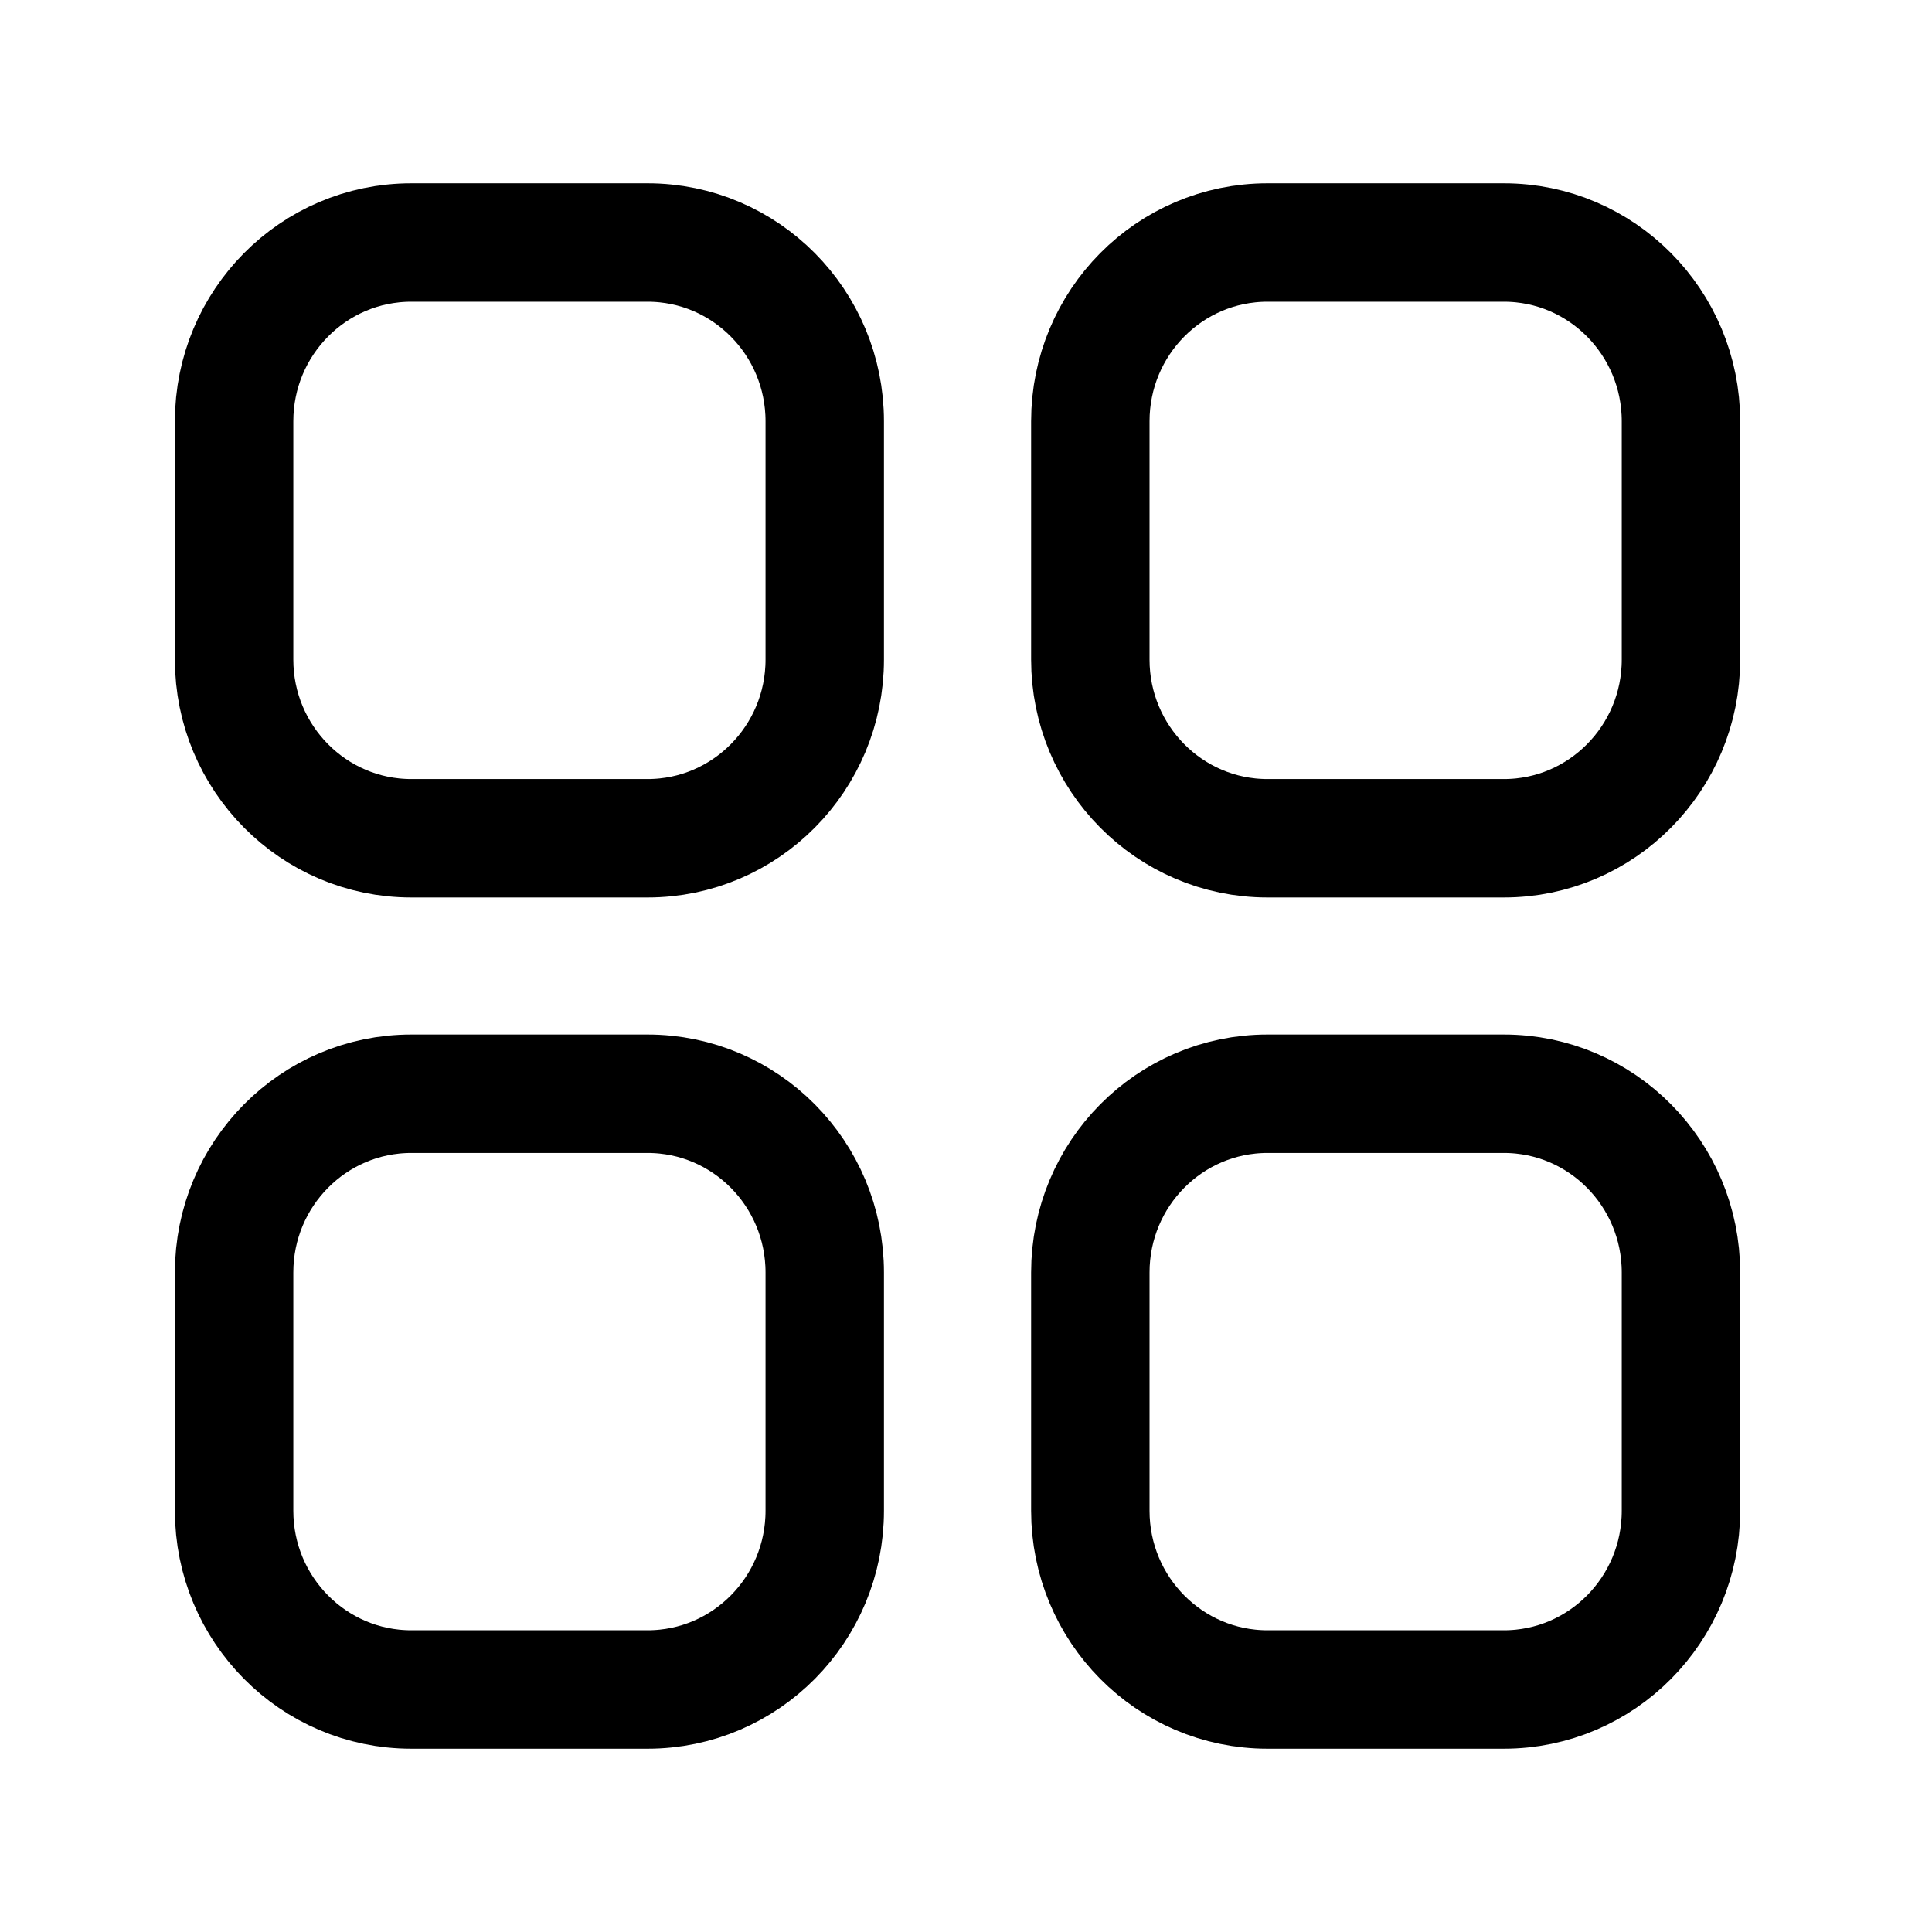
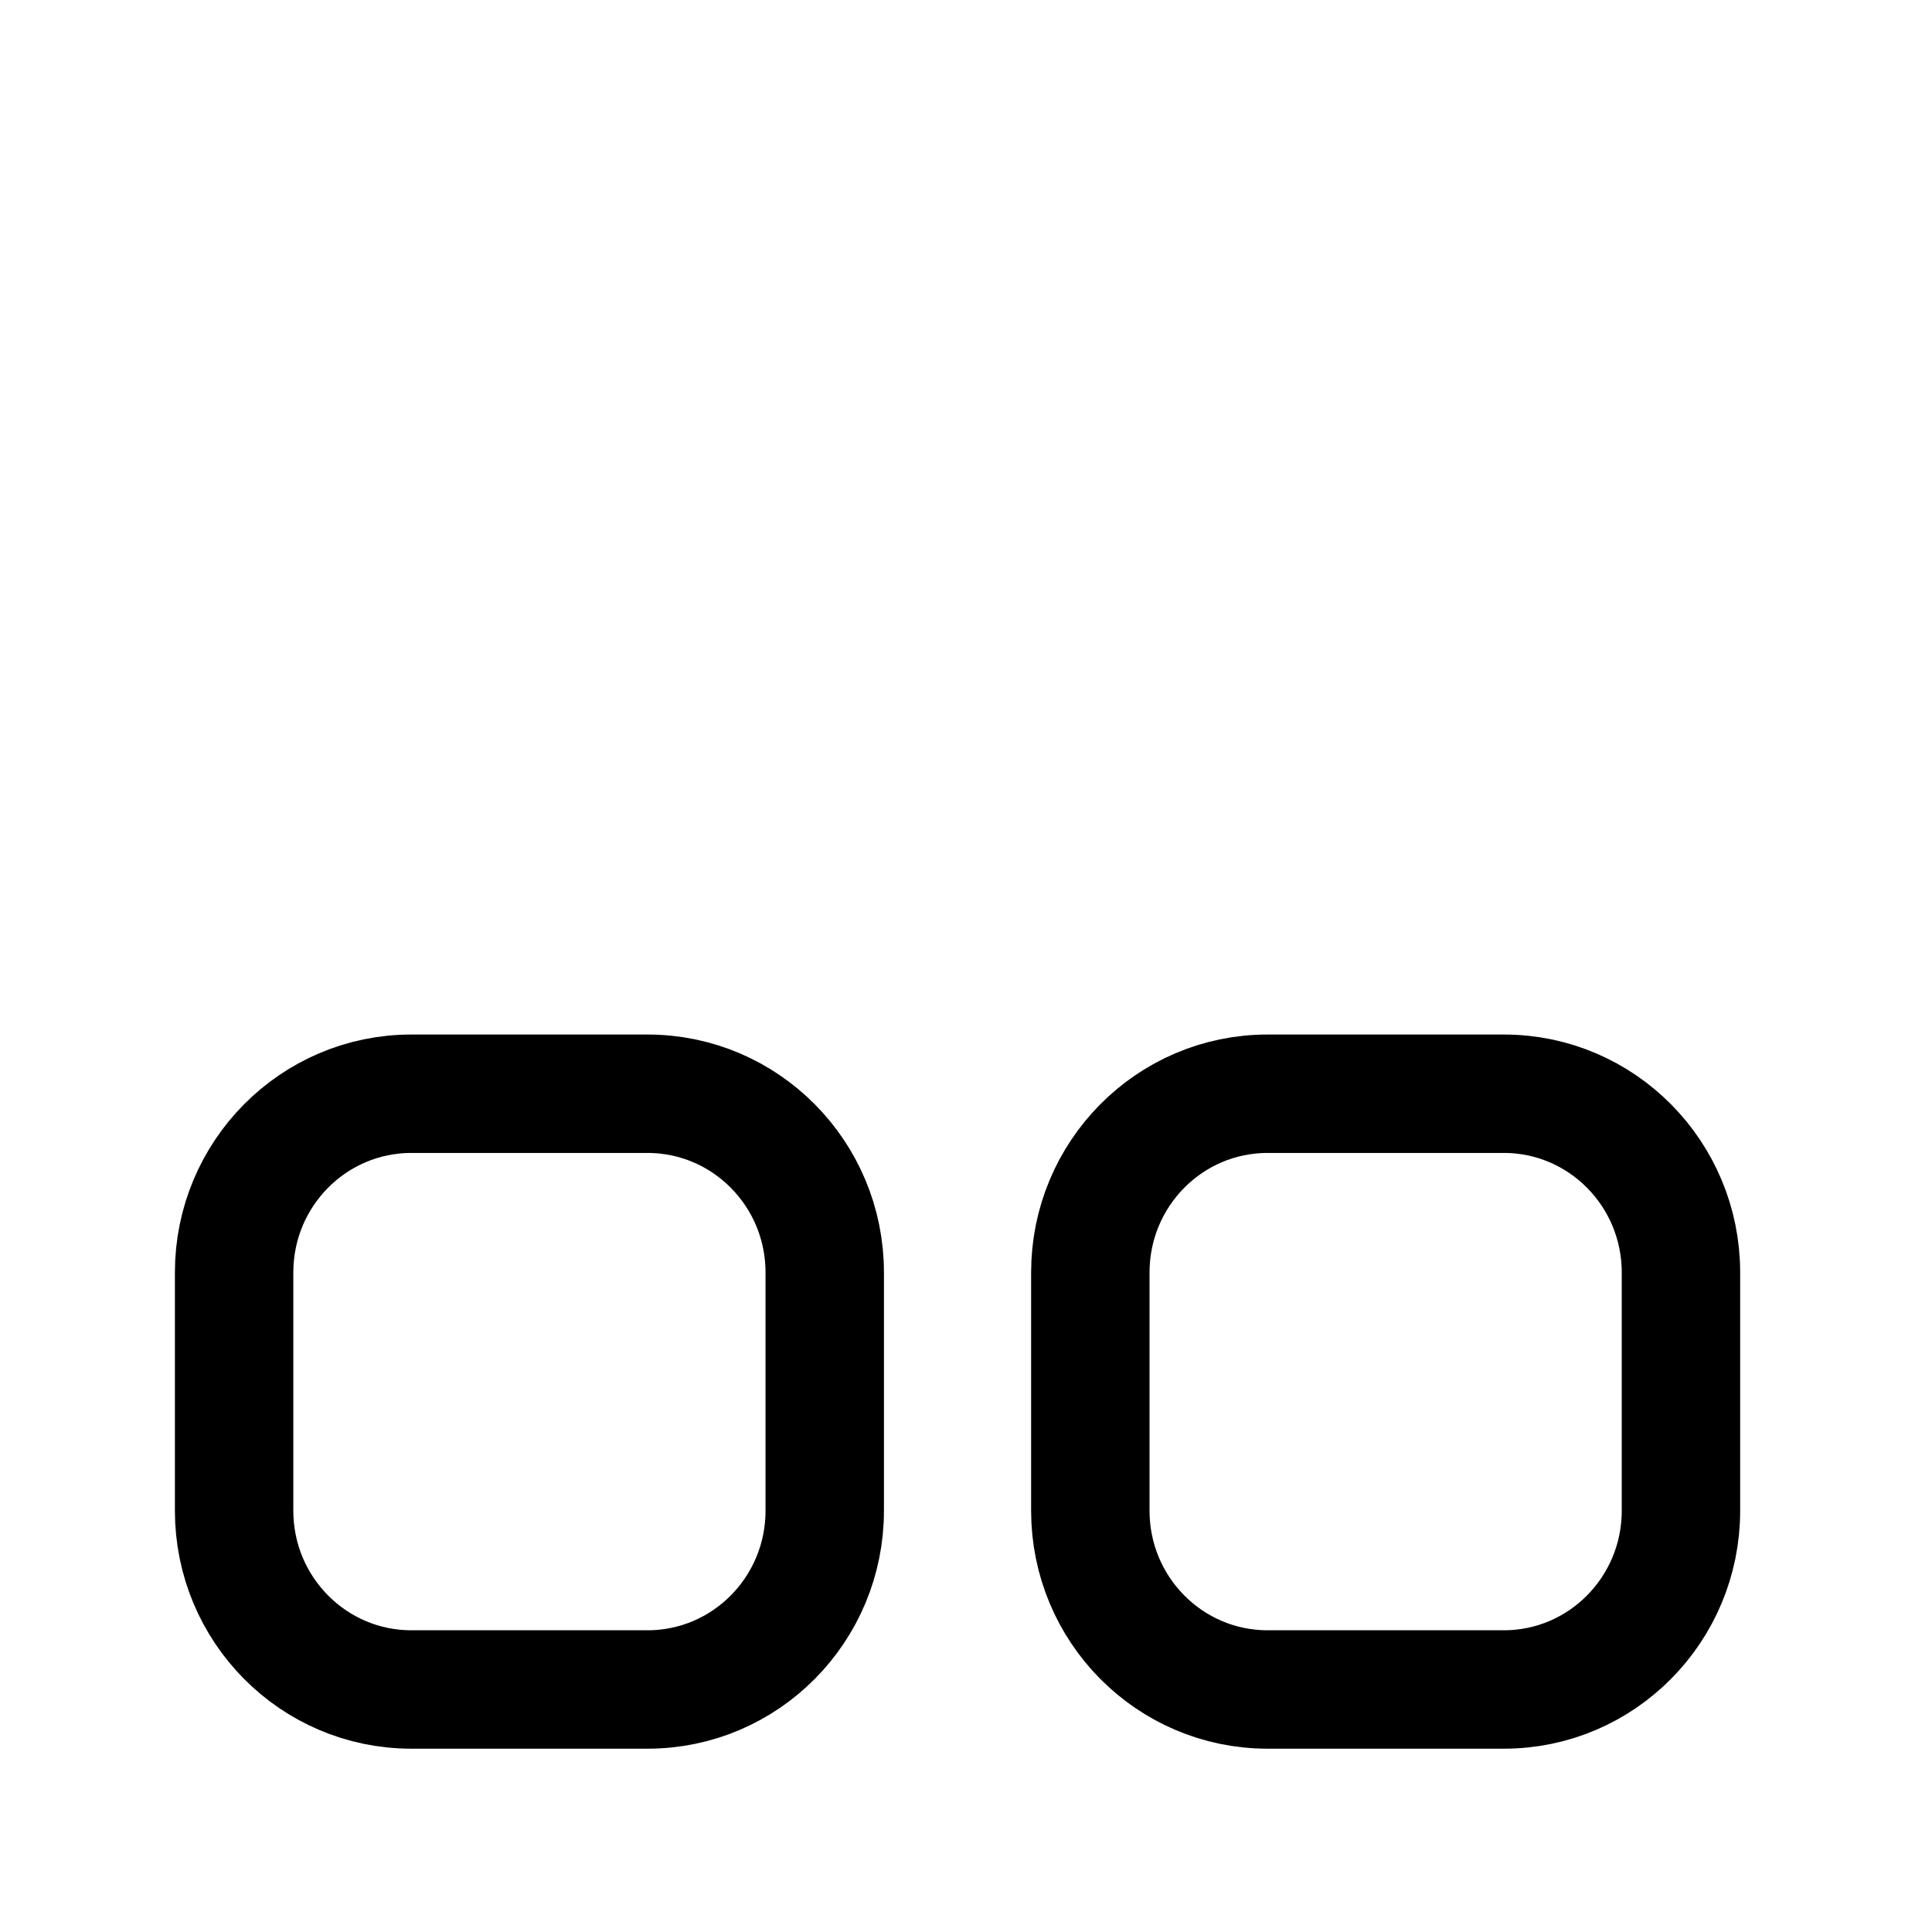
<svg xmlns="http://www.w3.org/2000/svg" width="17" height="17" viewBox="0 0 17 17" fill="none">
-   <path fill-rule="evenodd" clip-rule="evenodd" d="M11.153 2.134H13.233C14.093 2.134 14.791 2.838 14.791 3.707V5.804C14.791 6.671 14.093 7.376 13.233 7.376H11.153C10.292 7.376 9.594 6.671 9.594 5.804V3.707C9.594 2.838 10.292 2.134 11.153 2.134Z" stroke="black" stroke-width="1.042" stroke-linecap="round" stroke-linejoin="round" />
-   <path fill-rule="evenodd" clip-rule="evenodd" d="M3.619 2.134H5.698C6.559 2.134 7.257 2.838 7.257 3.707V5.804C7.257 6.671 6.559 7.376 5.698 7.376H3.619C2.758 7.376 2.06 6.671 2.06 5.804V3.707C2.06 2.838 2.758 2.134 3.619 2.134Z" stroke="black" stroke-width="1.042" stroke-linecap="round" stroke-linejoin="round" />
  <path fill-rule="evenodd" clip-rule="evenodd" d="M3.619 9.624H5.698C6.559 9.624 7.257 10.328 7.257 11.197V13.293C7.257 14.162 6.559 14.866 5.698 14.866H3.619C2.758 14.866 2.06 14.162 2.06 13.293V11.197C2.06 10.328 2.758 9.624 3.619 9.624Z" stroke="black" stroke-width="1.042" stroke-linecap="round" stroke-linejoin="round" />
  <path fill-rule="evenodd" clip-rule="evenodd" d="M11.153 9.624H13.233C14.093 9.624 14.791 10.328 14.791 11.197V13.293C14.791 14.162 14.093 14.866 13.233 14.866H11.153C10.292 14.866 9.594 14.162 9.594 13.293V11.197C9.594 10.328 10.292 9.624 11.153 9.624Z" stroke="black" stroke-width="1.042" stroke-linecap="round" stroke-linejoin="round" />
</svg>